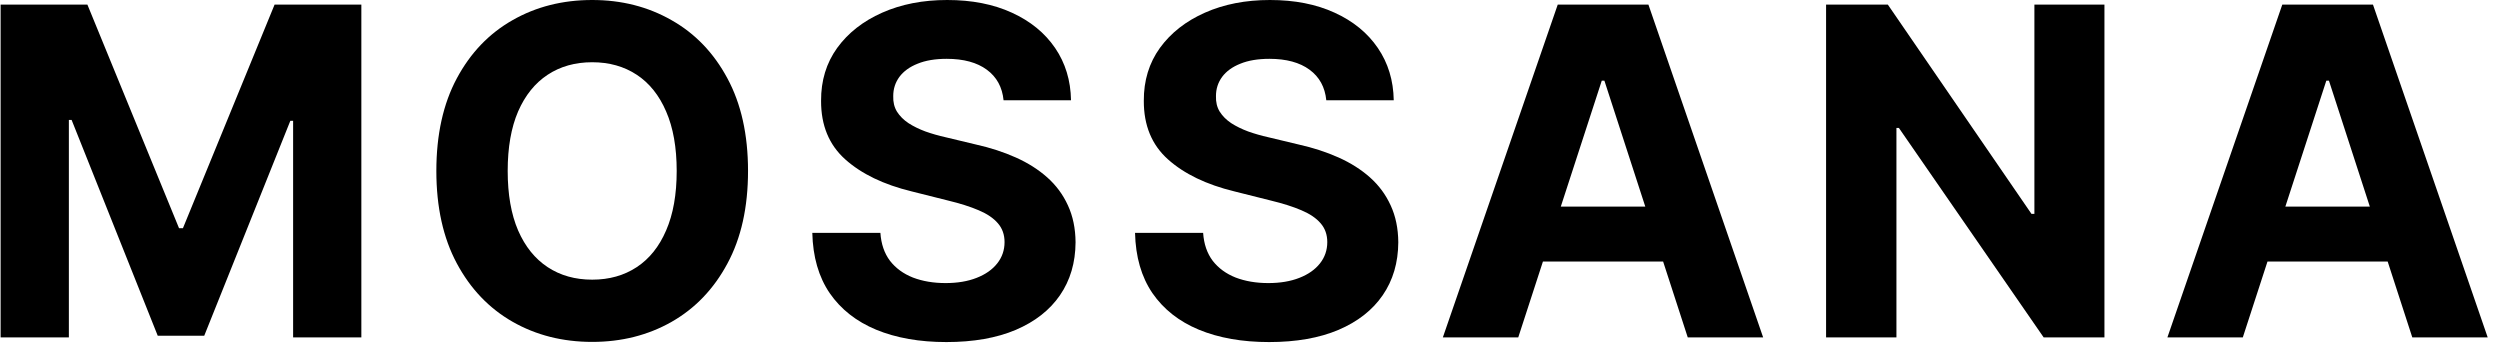
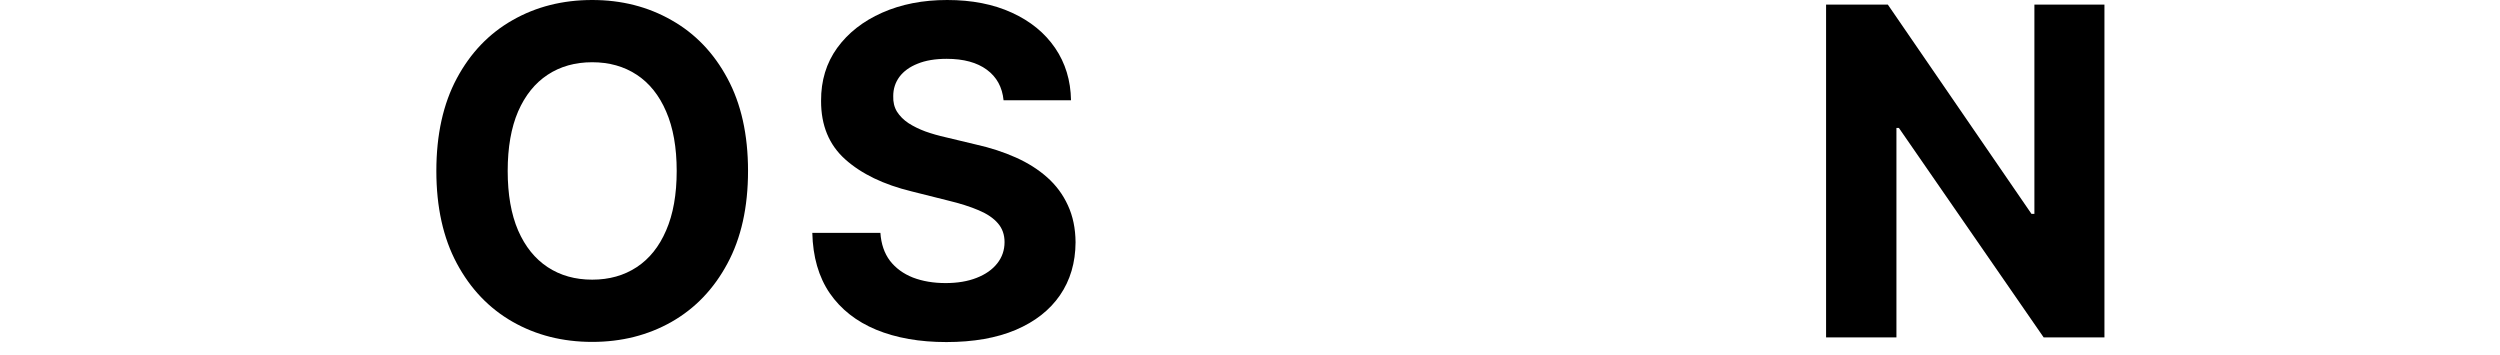
<svg xmlns="http://www.w3.org/2000/svg" fill="none" viewBox="0 0 183 26" height="26" width="183">
-   <path fill="black" d="M164.174 24.697H158.654L167.064 0.336H173.701L182.099 24.697H176.58L170.478 5.903H170.287L164.174 24.697ZM163.829 15.121H176.865V19.142H163.829V15.121Z" />
  <path fill="black" d="M154.045 0.336V24.697H149.596L138.998 9.364H138.819V24.697H133.669V0.336H138.189L148.704 15.656H148.918V0.336H154.045Z" />
-   <path fill="black" d="M111.136 24.697H105.617L114.027 0.336H120.664L129.062 24.697H123.543L117.441 5.903H117.25L111.136 24.697ZM110.791 15.121H123.828V19.142H110.791V15.121Z" />
-   <path fill="black" d="M97.085 7.339C96.99 6.38 96.582 5.634 95.86 5.103C95.138 4.572 94.159 4.306 92.922 4.306C92.082 4.306 91.372 4.425 90.793 4.663C90.214 4.893 89.77 5.214 89.461 5.626C89.159 6.039 89.009 6.506 89.009 7.03C88.993 7.466 89.084 7.847 89.282 8.172C89.488 8.497 89.77 8.778 90.127 9.016C90.484 9.246 90.896 9.448 91.364 9.623C91.832 9.789 92.331 9.932 92.862 10.051L95.051 10.575C96.114 10.812 97.089 11.13 97.977 11.526C98.865 11.923 99.635 12.41 100.285 12.989C100.935 13.568 101.439 14.25 101.796 15.035C102.16 15.82 102.347 16.72 102.355 17.735C102.347 19.226 101.966 20.519 101.213 21.613C100.467 22.699 99.389 23.544 97.977 24.147C96.574 24.741 94.881 25.039 92.898 25.039C90.932 25.039 89.219 24.737 87.76 24.135C86.308 23.532 85.174 22.64 84.358 21.458C83.549 20.269 83.125 18.798 83.085 17.045H88.069C88.124 17.862 88.358 18.544 88.771 19.091C89.191 19.631 89.75 20.039 90.448 20.316C91.154 20.586 91.951 20.721 92.839 20.721C93.711 20.721 94.468 20.594 95.111 20.34C95.761 20.087 96.264 19.734 96.621 19.282C96.978 18.83 97.157 18.31 97.157 17.723C97.157 17.176 96.994 16.716 96.669 16.344C96.352 15.971 95.884 15.654 95.265 15.392C94.655 15.13 93.905 14.892 93.017 14.678L90.365 14.012C88.311 13.513 86.689 12.732 85.5 11.669C84.31 10.606 83.719 9.175 83.727 7.375C83.719 5.9 84.112 4.611 84.905 3.509C85.706 2.407 86.804 1.546 88.2 0.928C89.595 0.309 91.181 0 92.958 0C94.766 0 96.344 0.309 97.692 0.928C99.048 1.546 100.103 2.407 100.856 3.509C101.609 4.611 101.998 5.888 102.022 7.339H97.085Z" />
  <path fill="black" d="M73.461 7.339C73.366 6.38 72.958 5.634 72.236 5.103C71.514 4.572 70.535 4.306 69.298 4.306C68.457 4.306 67.748 4.425 67.169 4.663C66.59 4.893 66.146 5.214 65.837 5.626C65.535 6.039 65.385 6.506 65.385 7.03C65.369 7.466 65.46 7.847 65.658 8.172C65.864 8.497 66.146 8.778 66.503 9.016C66.859 9.246 67.272 9.448 67.74 9.623C68.208 9.789 68.707 9.932 69.239 10.051L71.427 10.575C72.49 10.812 73.465 11.13 74.353 11.526C75.242 11.923 76.011 12.41 76.661 12.989C77.311 13.568 77.815 14.25 78.172 15.035C78.536 15.82 78.723 16.72 78.731 17.735C78.723 19.226 78.342 20.519 77.589 21.613C76.843 22.699 75.765 23.544 74.353 24.147C72.95 24.741 71.257 25.039 69.274 25.039C67.308 25.039 65.595 24.737 64.136 24.135C62.684 23.532 61.55 22.64 60.734 21.458C59.925 20.269 59.501 18.798 59.461 17.045H64.445C64.5 17.862 64.734 18.544 65.147 19.091C65.567 19.631 66.126 20.039 66.824 20.316C67.53 20.586 68.327 20.721 69.215 20.721C70.087 20.721 70.844 20.594 71.487 20.34C72.137 20.087 72.641 19.734 72.997 19.282C73.354 18.83 73.533 18.31 73.533 17.723C73.533 17.176 73.37 16.716 73.045 16.344C72.728 15.971 72.26 15.654 71.641 15.392C71.031 15.13 70.281 14.892 69.393 14.678L66.741 14.012C64.687 13.513 63.065 12.732 61.876 11.669C60.686 10.606 60.095 9.175 60.103 7.375C60.095 5.9 60.488 4.611 61.281 3.509C62.082 2.407 63.18 1.546 64.576 0.928C65.971 0.309 67.557 0 69.334 0C71.142 0 72.72 0.309 74.068 0.928C75.424 1.546 76.478 2.407 77.232 3.509C77.985 4.611 78.374 5.888 78.398 7.339H73.461Z" />
  <path fill="black" d="M54.756 12.513C54.756 15.17 54.252 17.43 53.245 19.294C52.246 21.157 50.882 22.58 49.153 23.564C47.432 24.539 45.498 25.027 43.349 25.027C41.184 25.027 39.241 24.535 37.52 23.552C35.799 22.569 34.439 21.145 33.44 19.282C32.441 17.418 31.941 15.162 31.941 12.513C31.941 9.857 32.441 7.597 33.44 5.733C34.439 3.87 35.799 2.45 37.52 1.475C39.241 0.492 41.184 0 43.349 0C45.498 0 47.432 0.492 49.153 1.475C50.882 2.45 52.246 3.87 53.245 5.733C54.252 7.597 54.756 9.857 54.756 12.513ZM49.534 12.513C49.534 10.793 49.276 9.341 48.761 8.16C48.253 6.978 47.536 6.082 46.608 5.472C45.68 4.861 44.594 4.556 43.349 4.556C42.104 4.556 41.017 4.861 40.089 5.472C39.162 6.082 38.44 6.978 37.925 8.16C37.417 9.341 37.163 10.793 37.163 12.513C37.163 14.234 37.417 15.685 37.925 16.867C38.44 18.049 39.162 18.945 40.089 19.555C41.017 20.166 42.104 20.471 43.349 20.471C44.594 20.471 45.68 20.166 46.608 19.555C47.536 18.945 48.253 18.049 48.761 16.867C49.276 15.685 49.534 14.234 49.534 12.513Z" />
-   <path fill="black" d="M0.045 0.336H6.397L13.105 16.703H13.391L20.1 0.336H26.451V24.697H21.456V8.841H21.253L14.949 24.578H11.547L5.243 8.781H5.041V24.697H0.045V0.336Z" />
</svg>